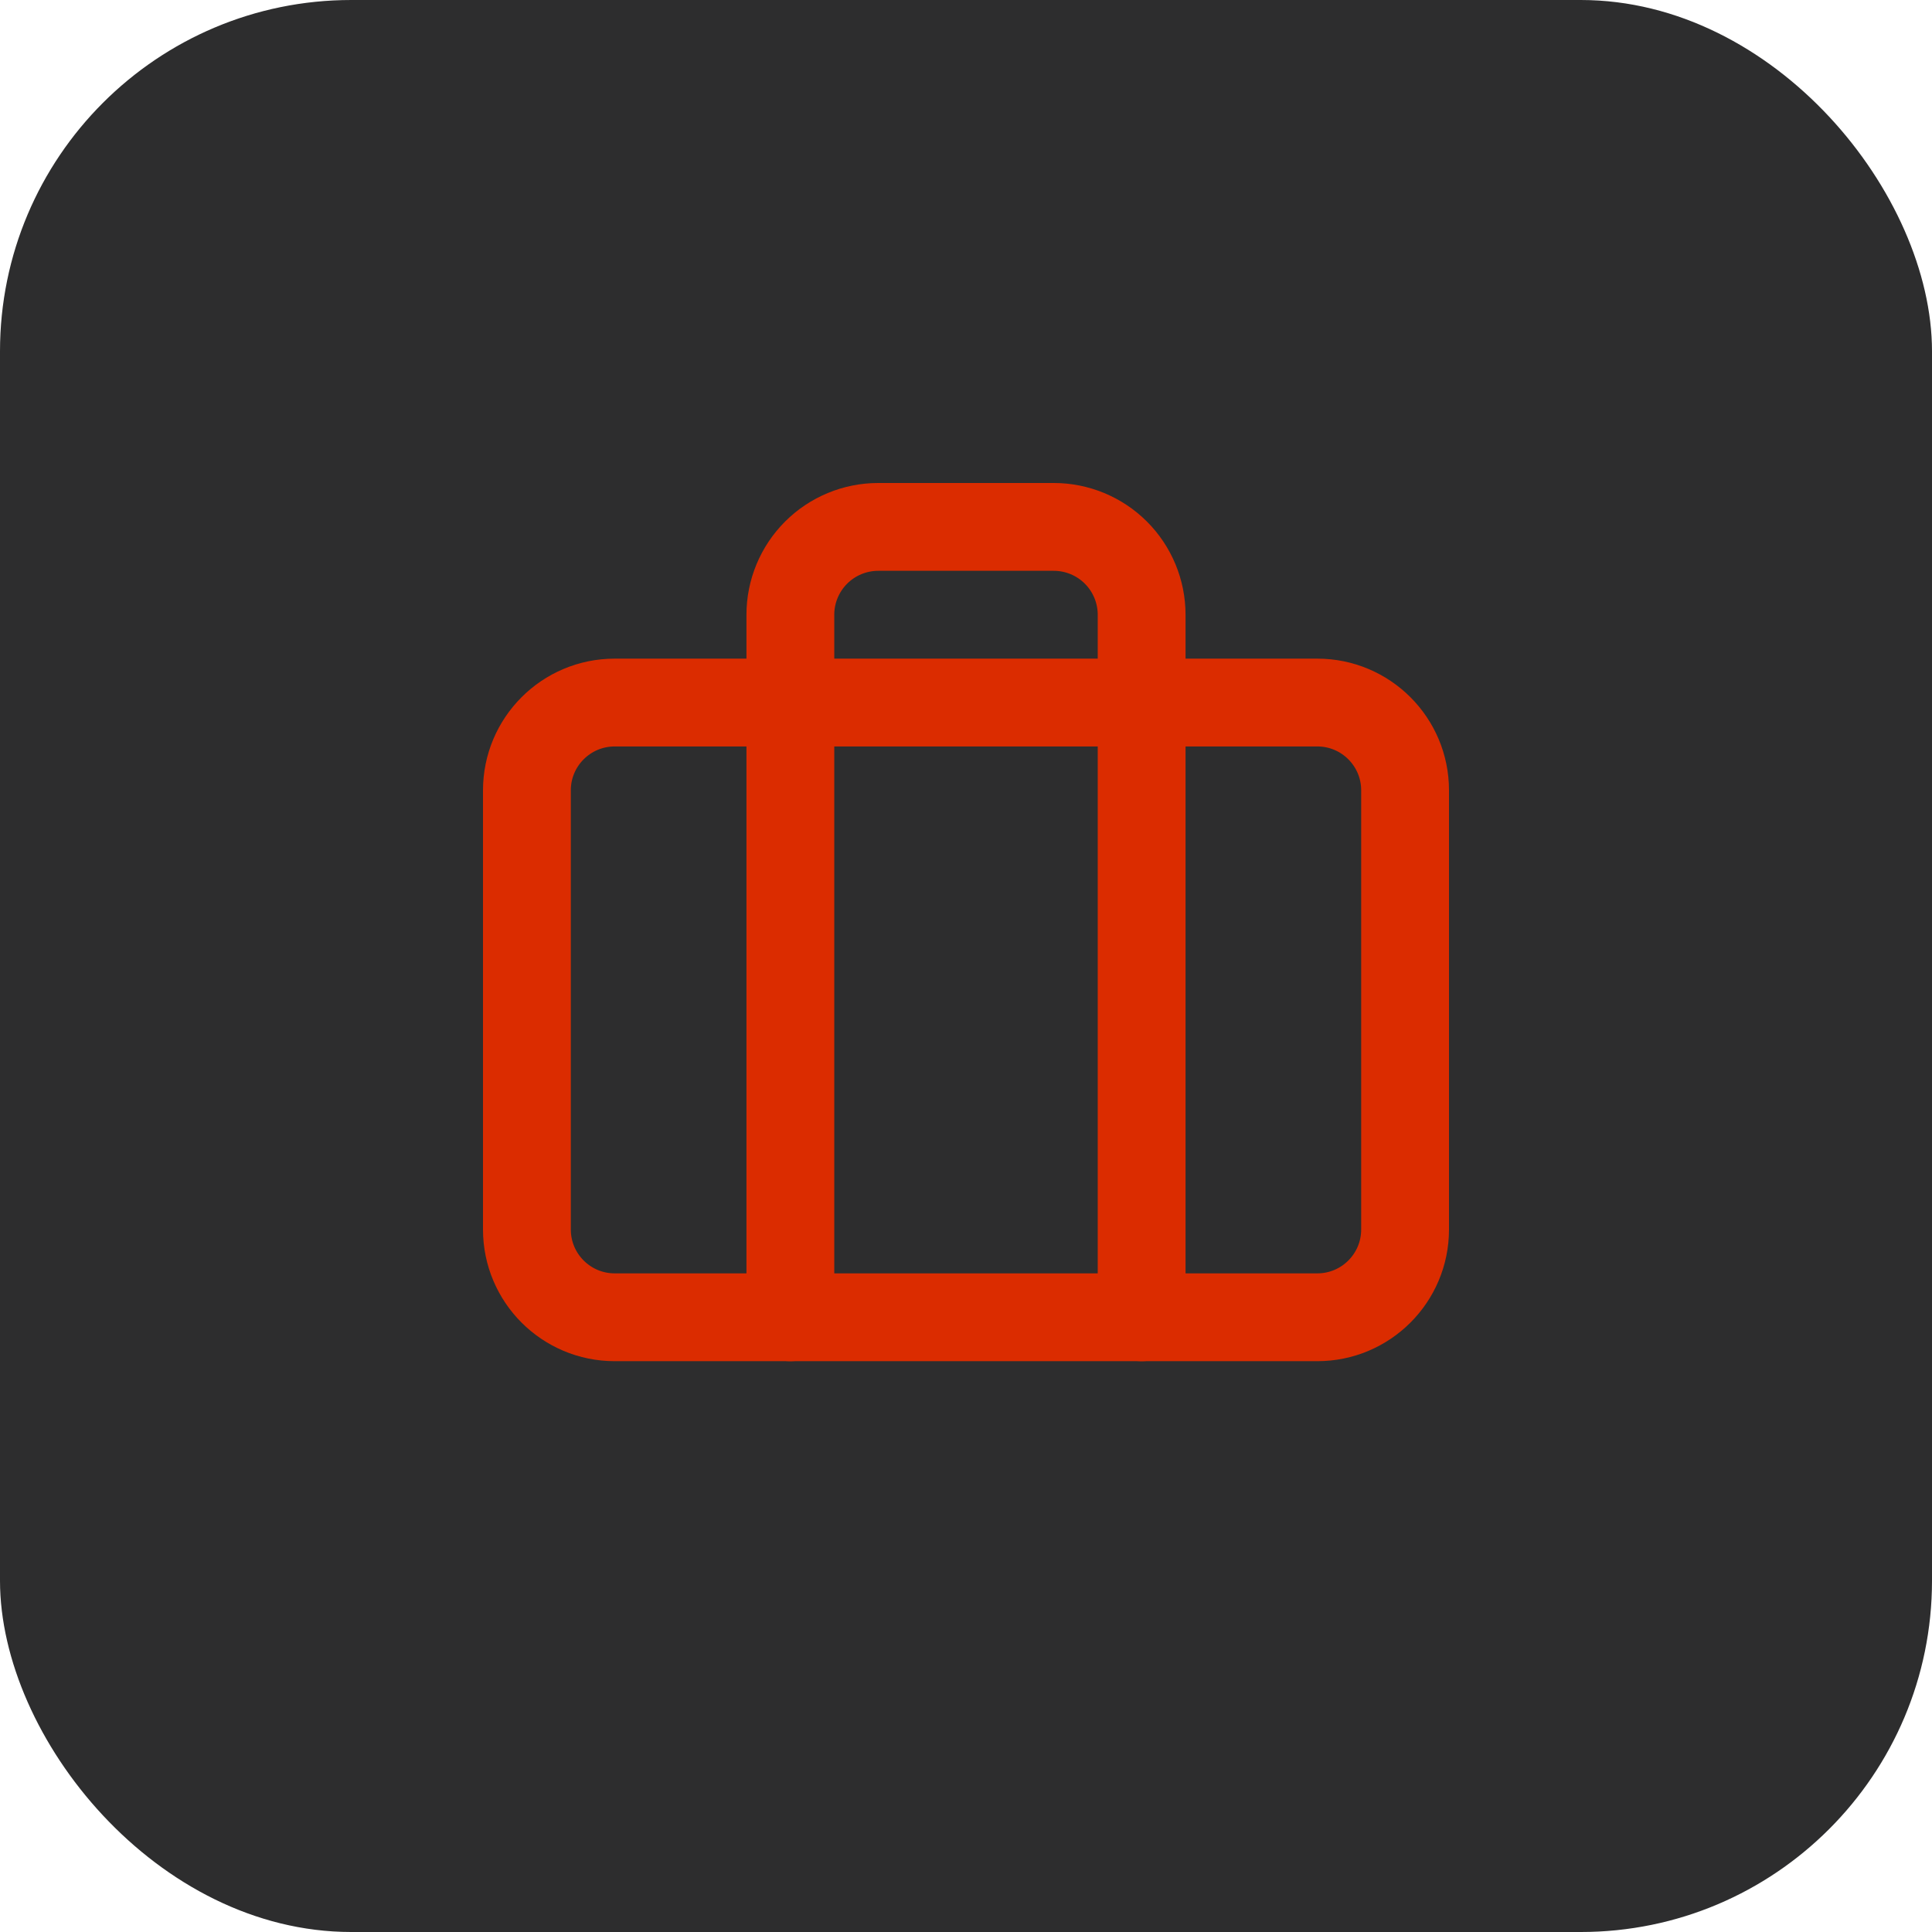
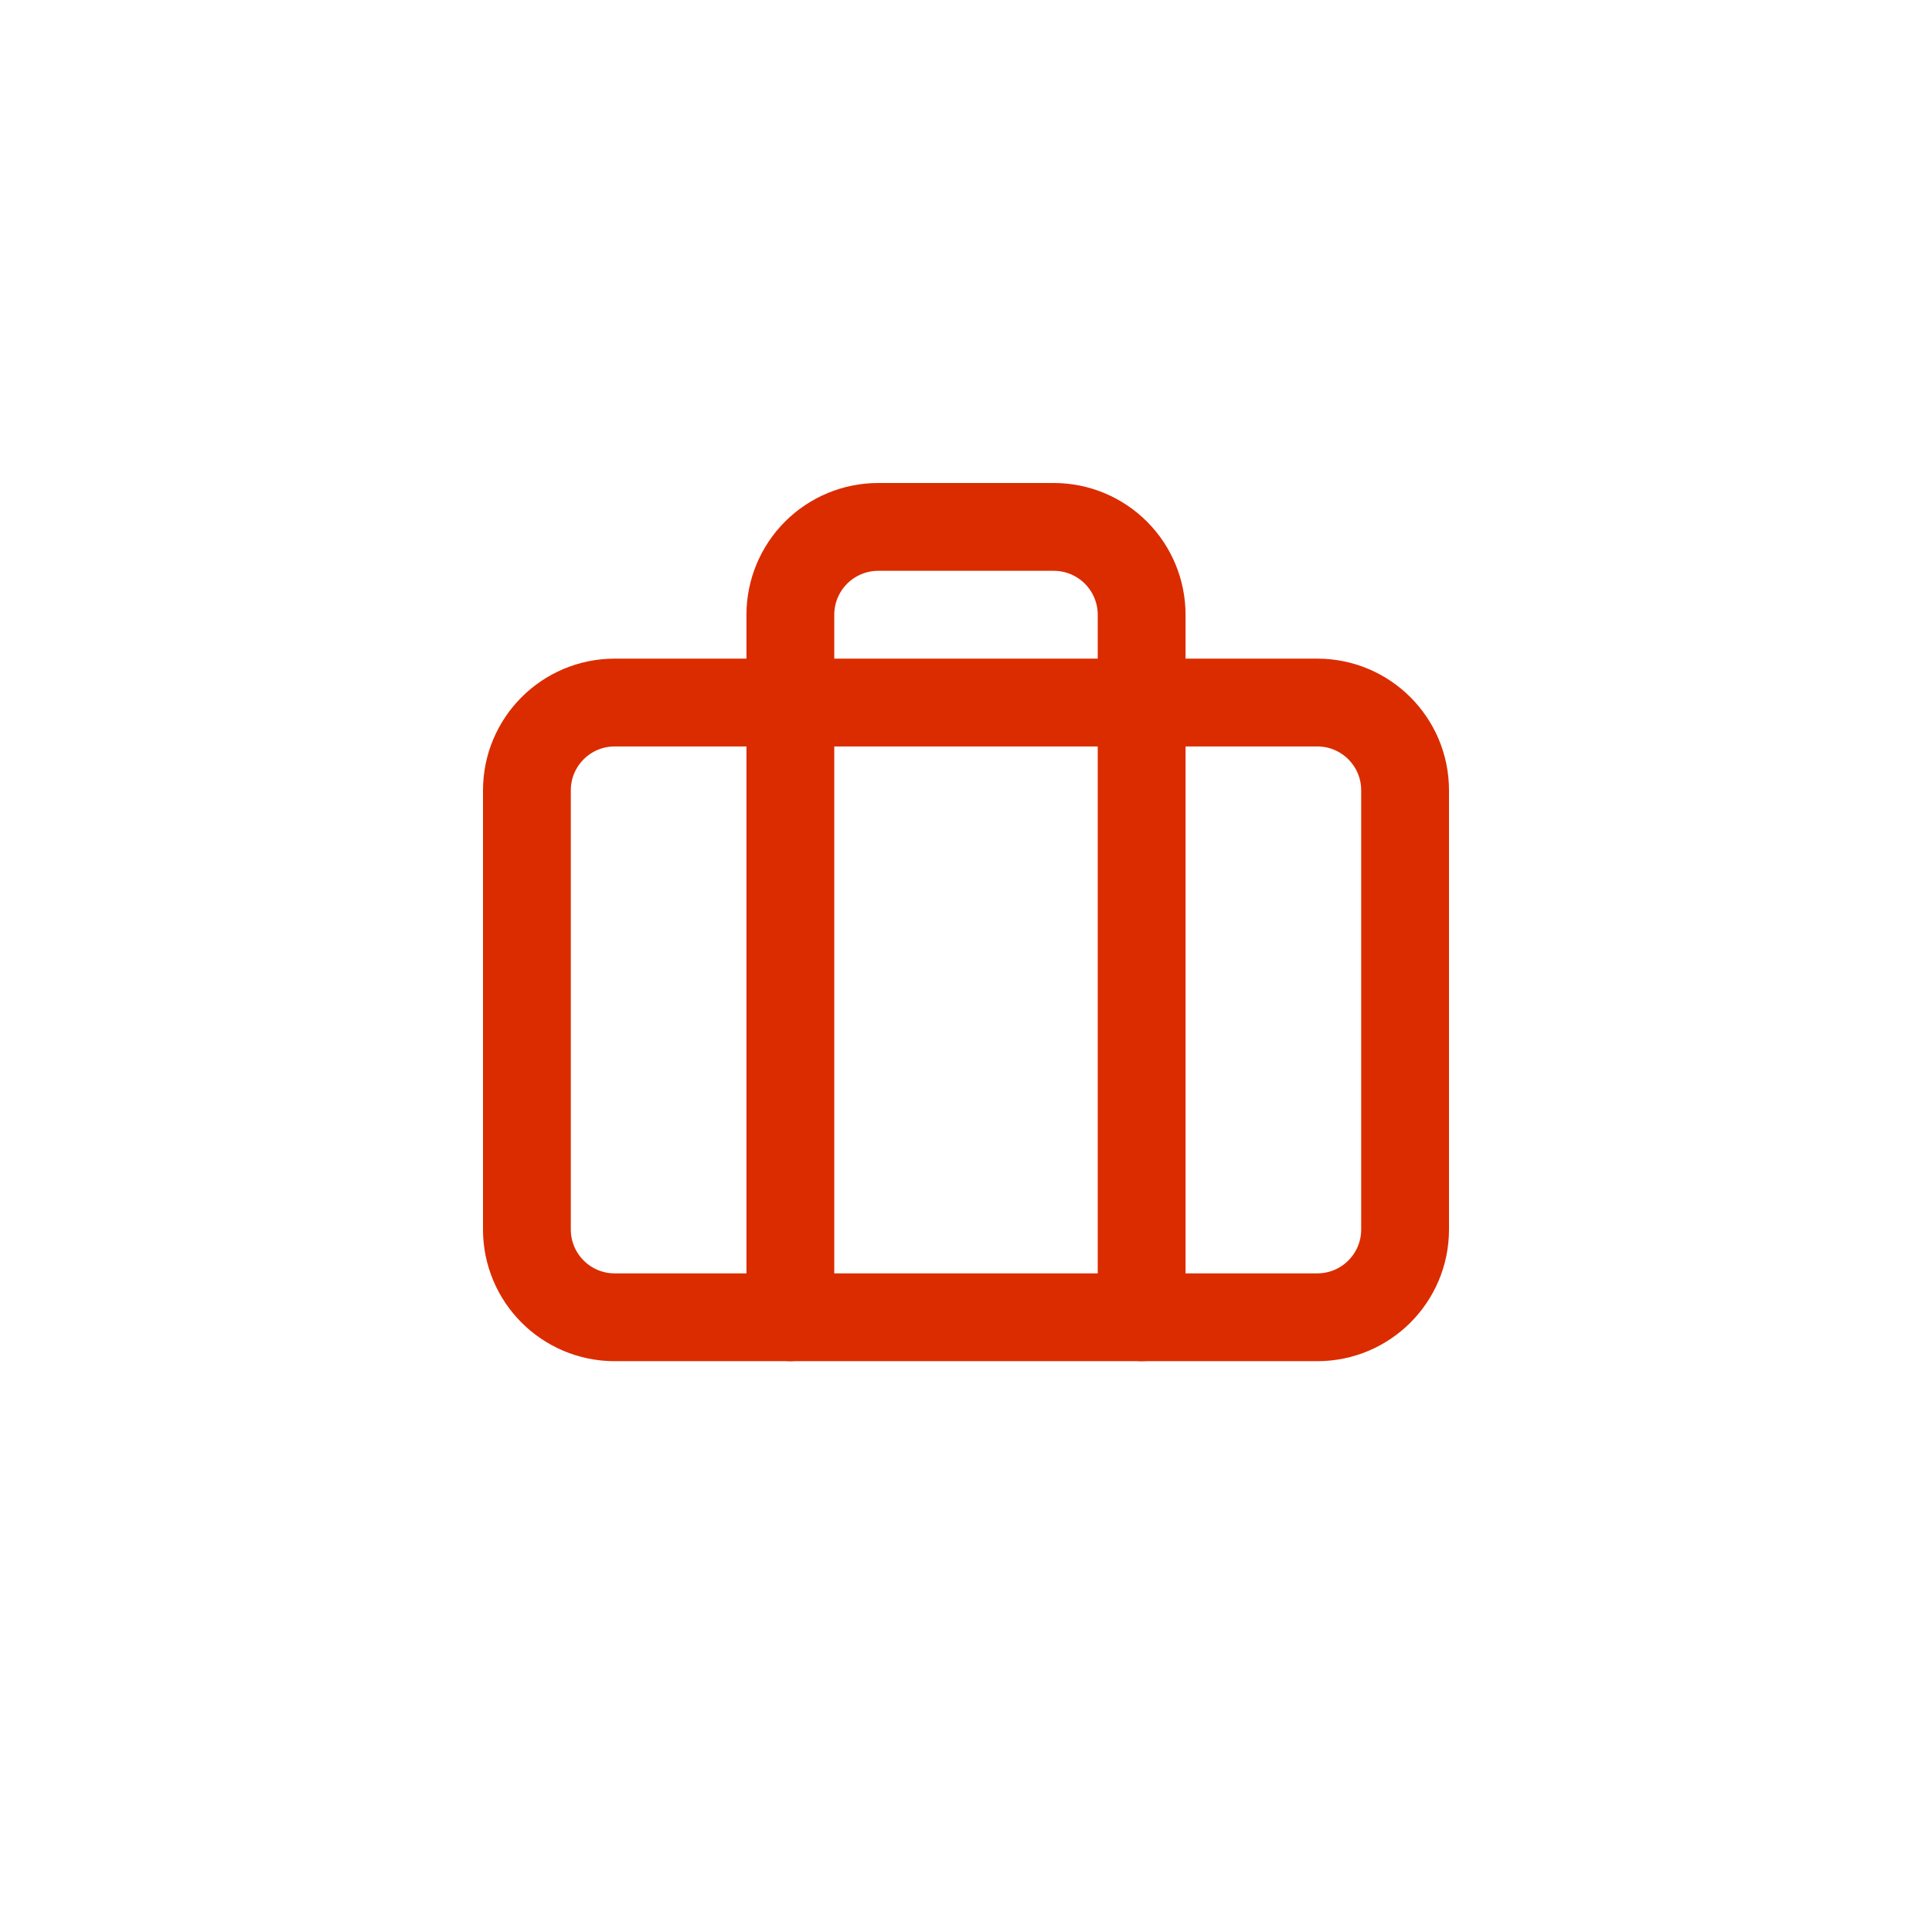
<svg xmlns="http://www.w3.org/2000/svg" width="44" height="44" viewBox="0 0 44 44" fill="none">
-   <rect width="44" height="44" rx="8" fill="#2D2D2E" />
  <path d="M26 30V14C26 13.47 25.789 12.961 25.414 12.586C25.039 12.211 24.53 12 24 12H20C19.47 12 18.961 12.211 18.586 12.586C18.211 12.961 18 13.47 18 14V30" stroke="#DB2C00" stroke-width="2" stroke-linecap="round" stroke-linejoin="round" />
  <path d="M30 16H14C12.895 16 12 16.895 12 18V28C12 29.105 12.895 30 14 30H30C31.105 30 32 29.105 32 28V18C32 16.895 31.105 16 30 16Z" stroke="#DB2C00" stroke-width="2" stroke-linecap="round" stroke-linejoin="round" />
</svg>